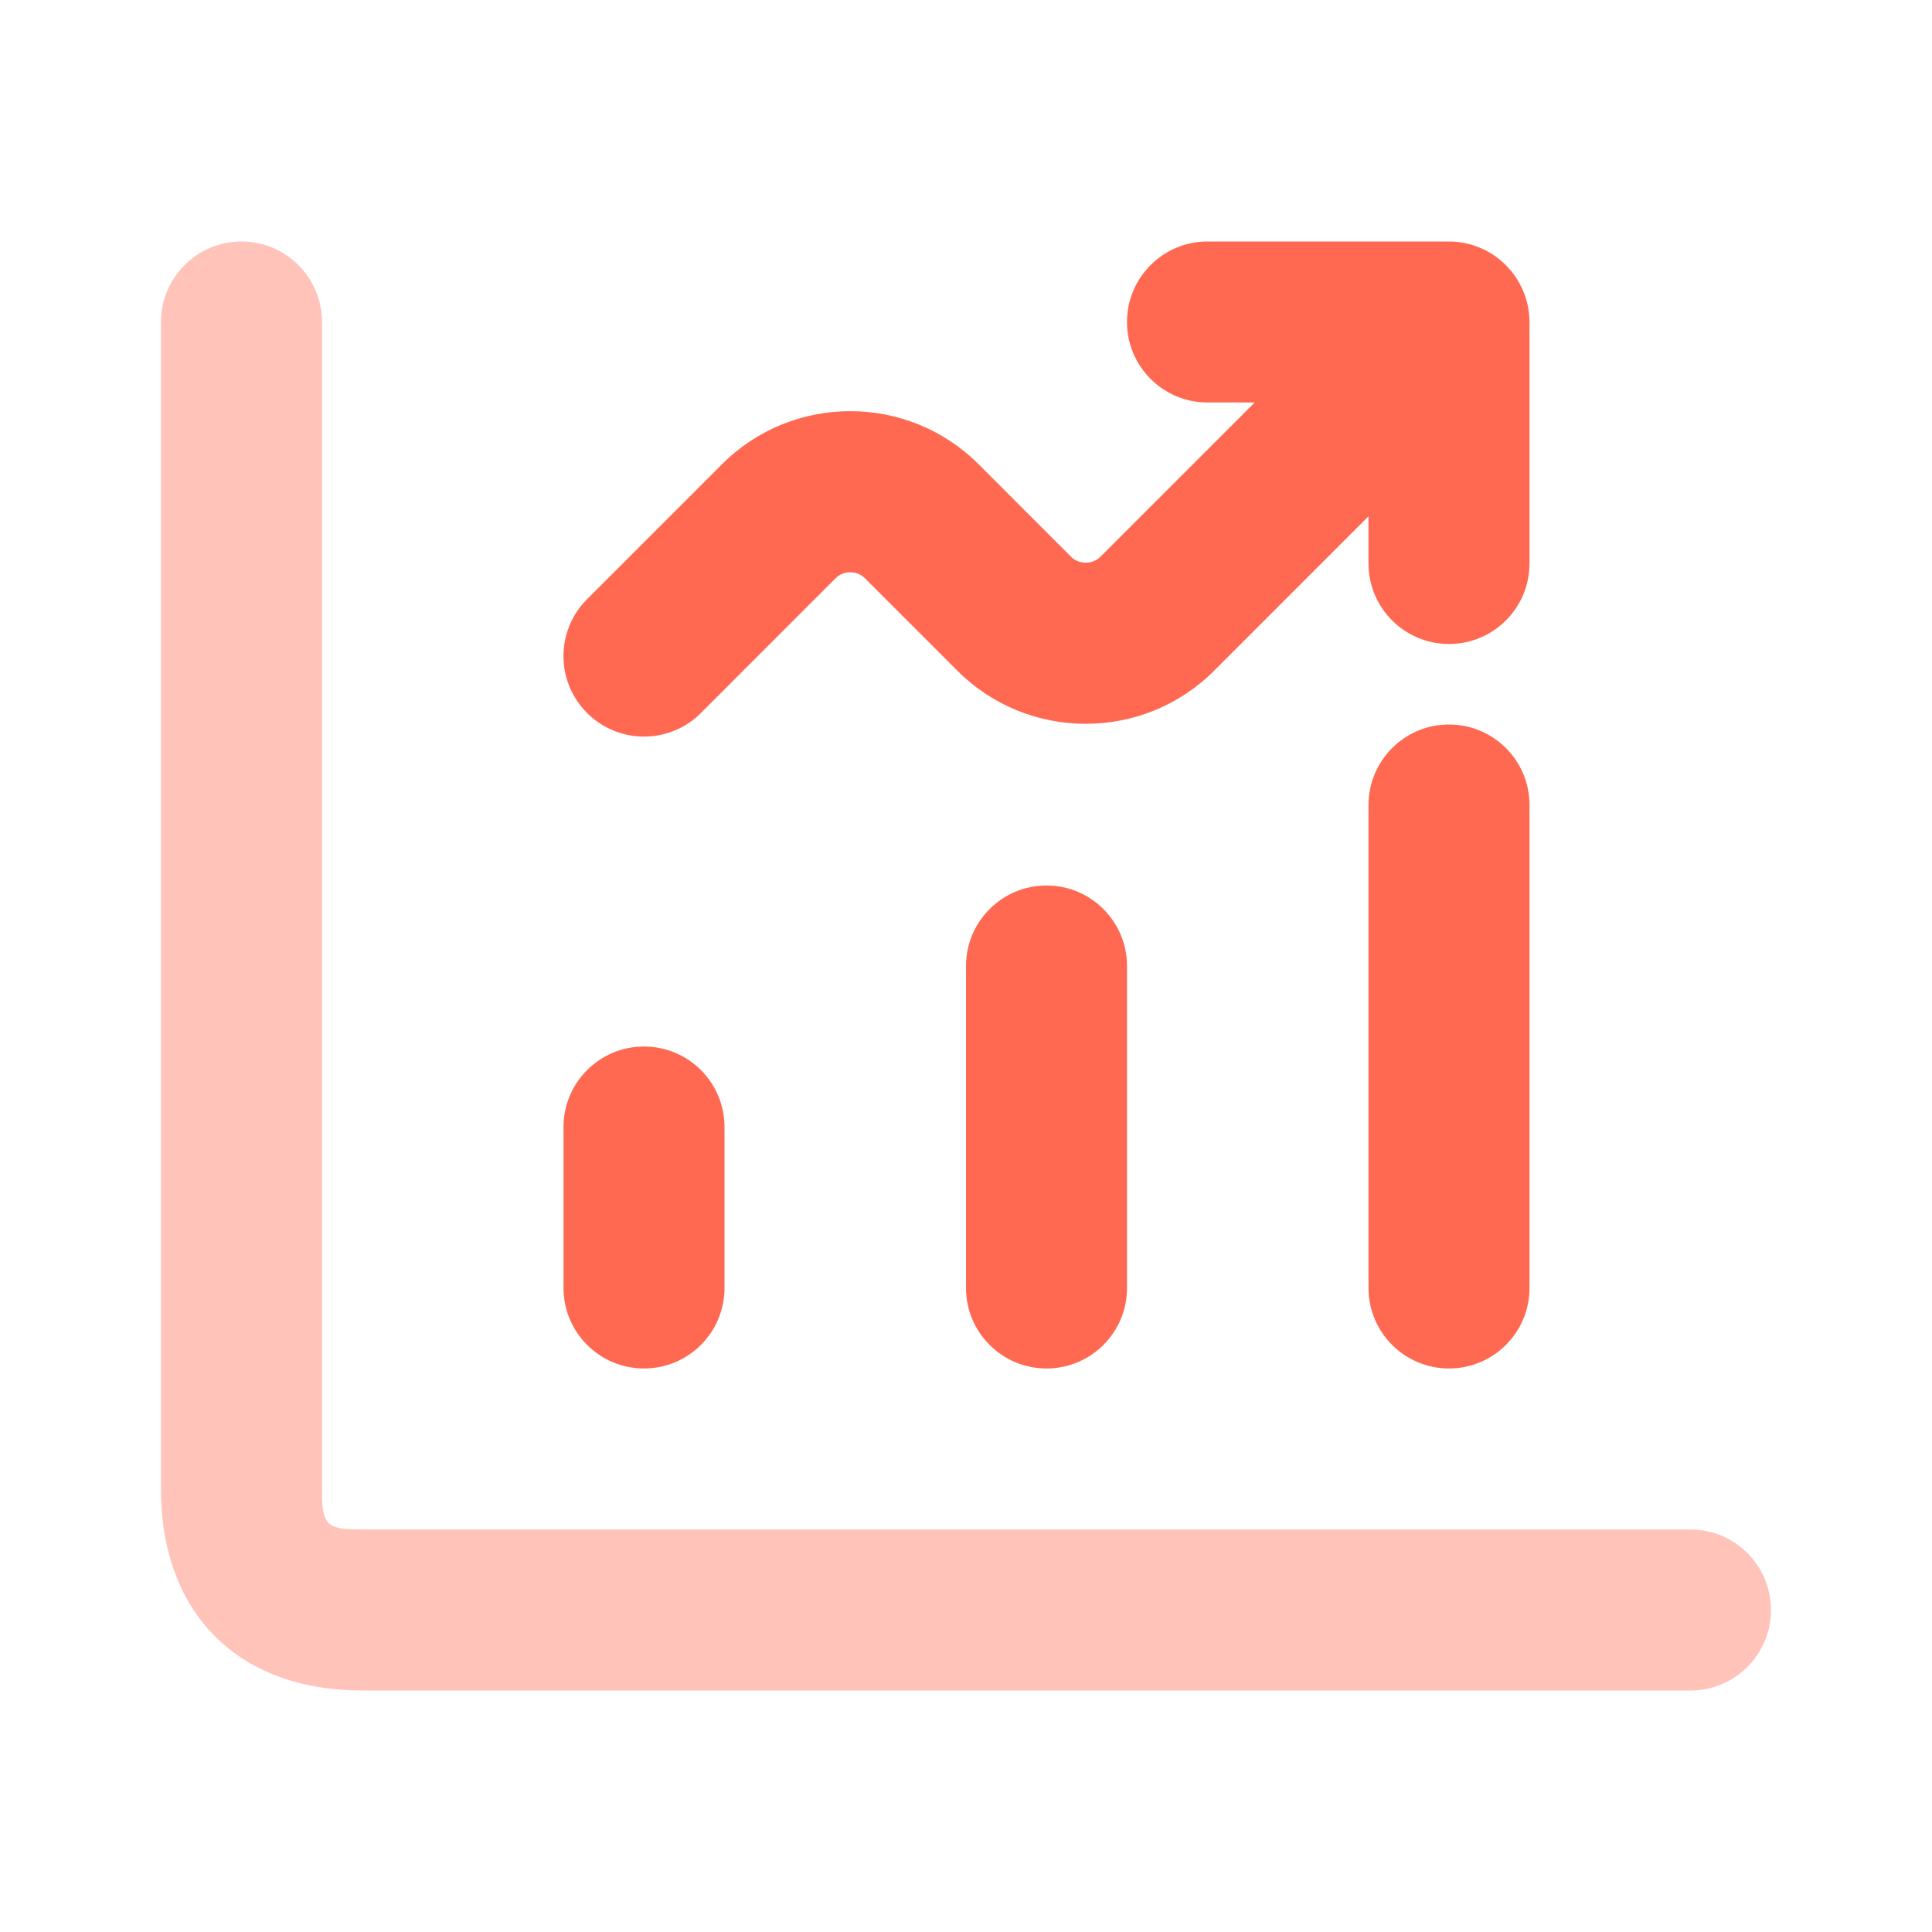
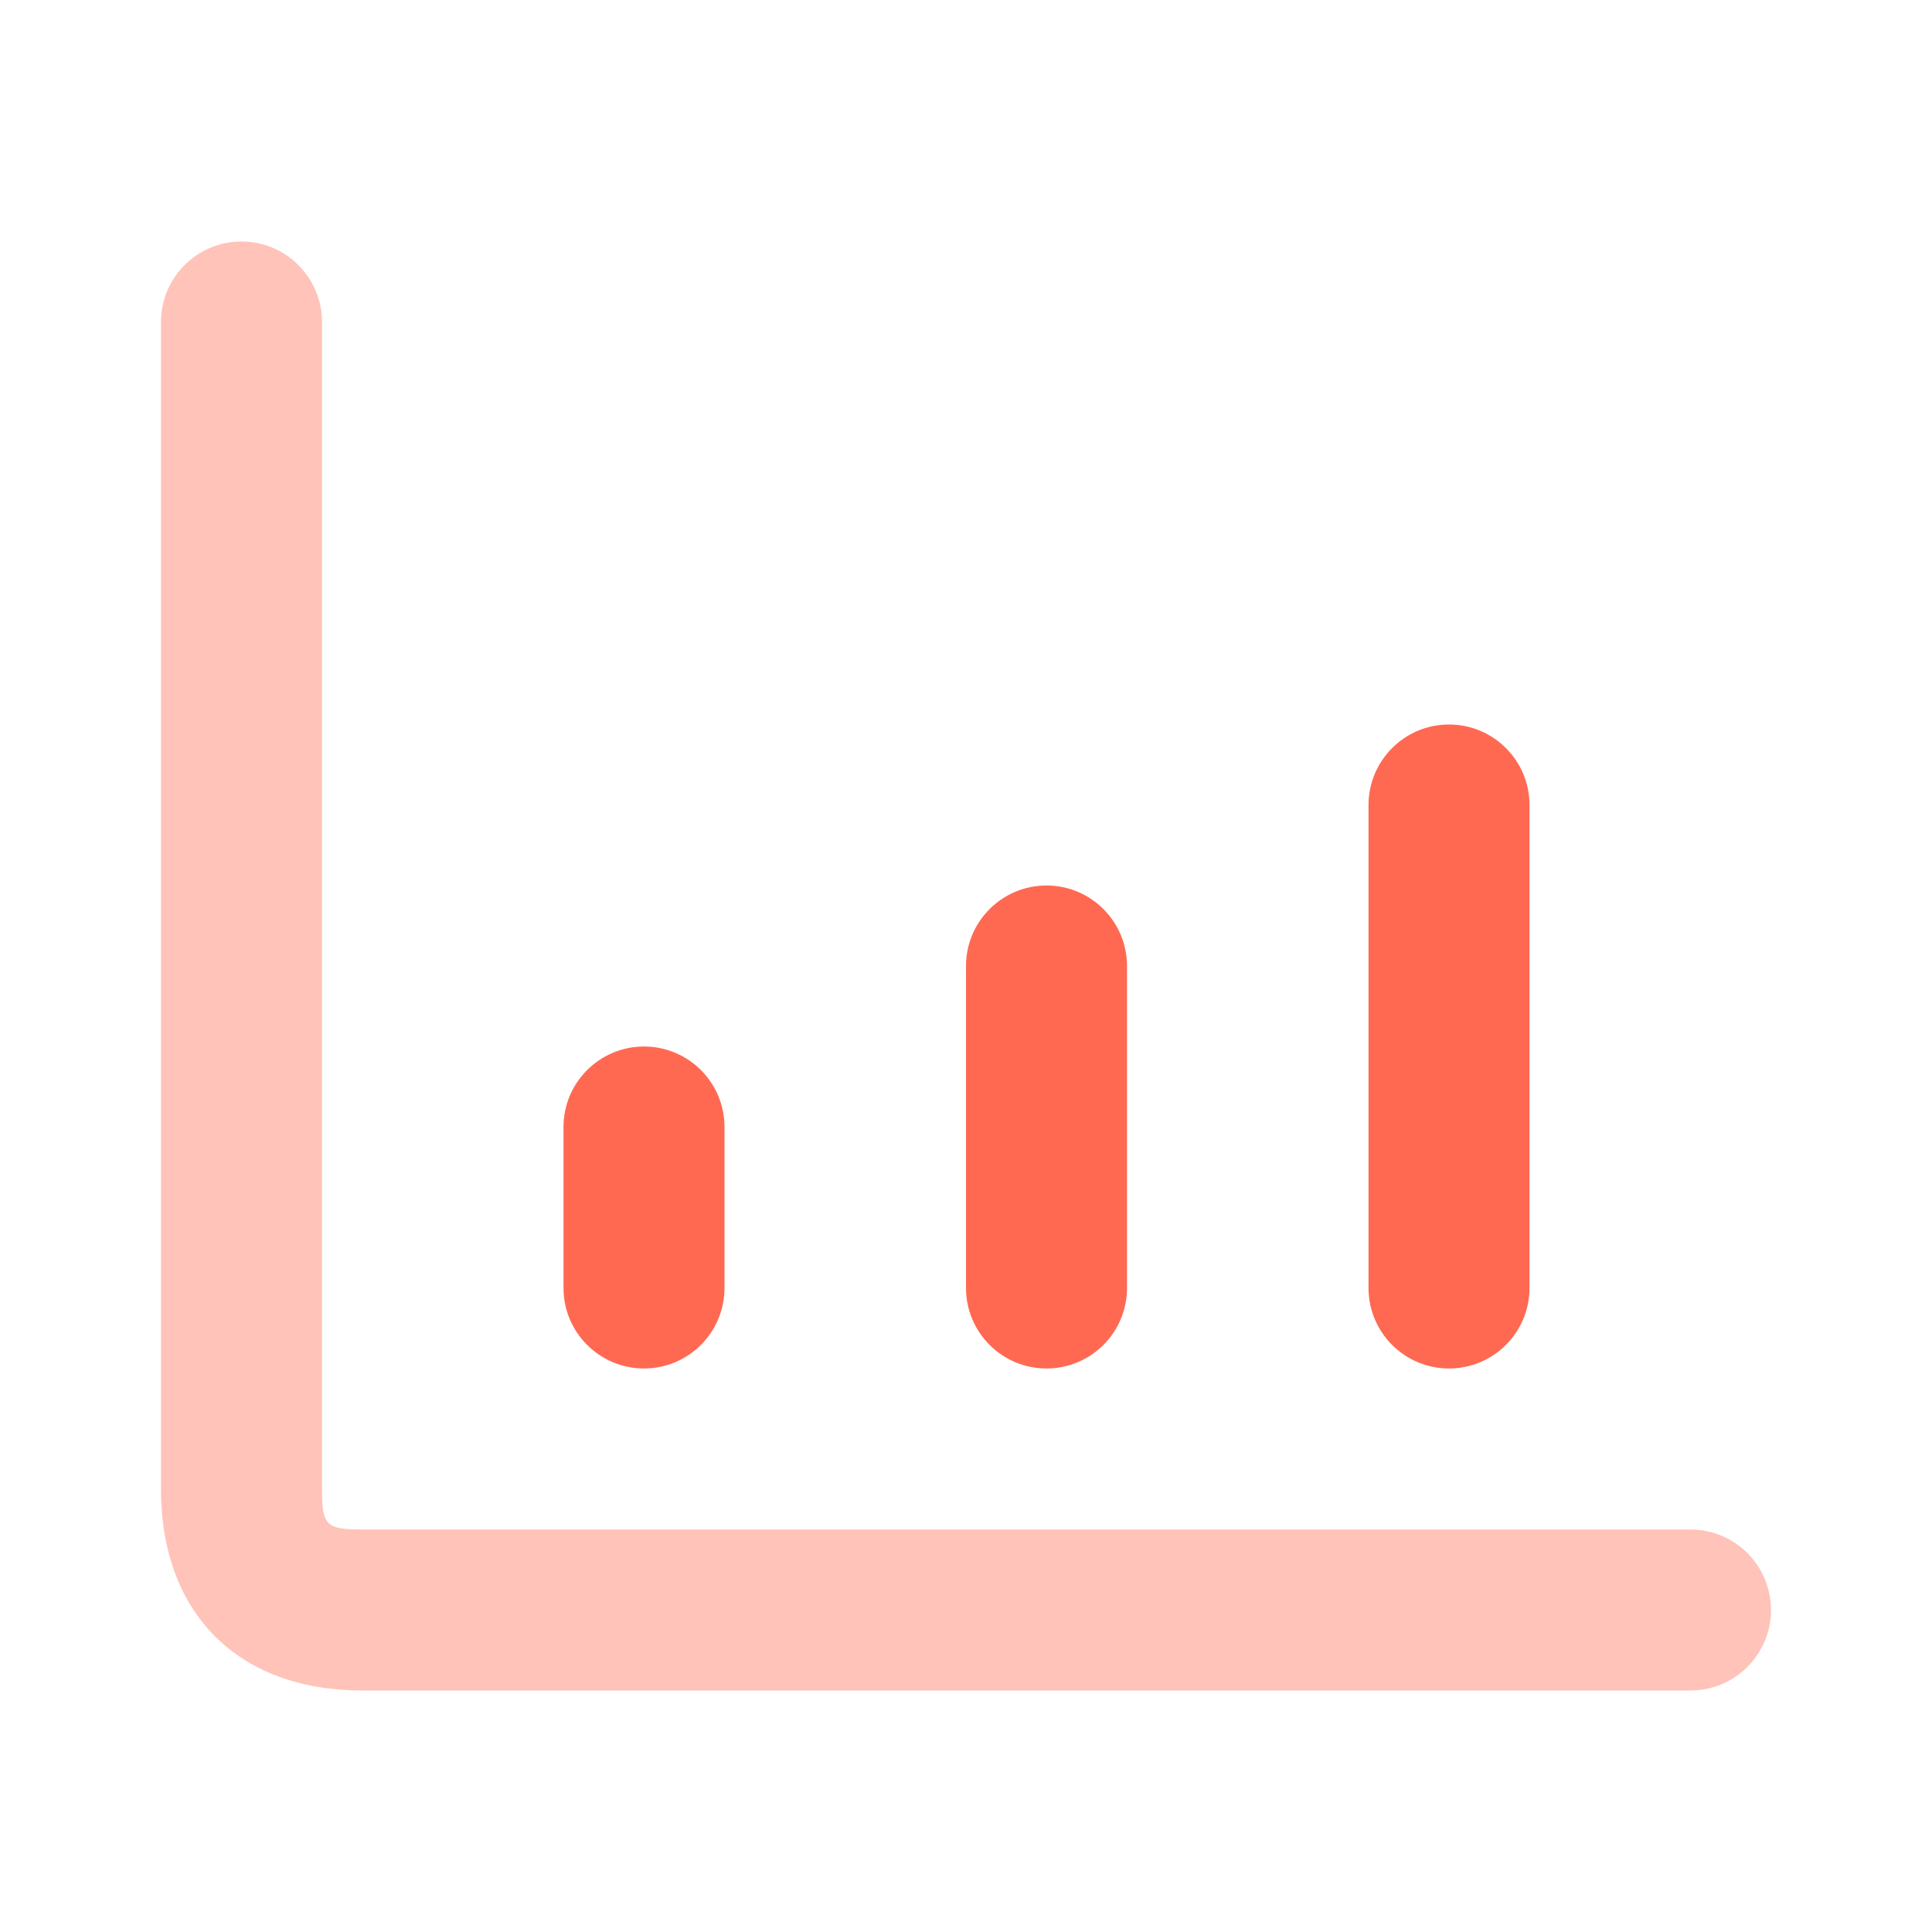
<svg xmlns="http://www.w3.org/2000/svg" width="64" height="64" viewBox="0 0 64 64" fill="none">
  <path opacity="0.4" d="M56 56H12C7.888 56 5.333 53.445 5.333 49.333V10.667C5.333 9.195 6.528 8 8 8C9.472 8 10.666 9.195 10.666 10.667V49.333C10.666 50.531 10.802 50.667 12 50.667H56C57.472 50.667 58.666 51.861 58.666 53.333C58.666 54.805 57.472 56 56 56Z" fill="#FF6952" />
  <path d="M34.667 45.333C33.195 45.333 32 44.139 32 42.667V32C32 30.528 33.195 29.333 34.667 29.333C36.139 29.333 37.334 30.528 37.334 32V42.667C37.334 44.139 36.139 45.333 34.667 45.333ZM50.667 42.667V26.667C50.667 25.195 49.472 24 48 24C46.528 24 45.334 25.195 45.334 26.667V42.667C45.334 44.139 46.528 45.333 48 45.333C49.472 45.333 50.667 44.139 50.667 42.667ZM24 42.667V37.333C24 35.861 22.806 34.667 21.334 34.667C19.862 34.667 18.667 35.861 18.667 37.333V42.667C18.667 44.139 19.862 45.333 21.334 45.333C22.806 45.333 24 44.139 24 42.667Z" fill="#FF6952" />
-   <path d="M50.461 9.648C50.192 8.997 49.672 8.477 49.019 8.205C48.693 8.069 48.347 8 48 8H40C38.528 8 37.333 9.195 37.333 10.667C37.333 12.139 38.528 13.333 40 13.333H41.563L36.448 18.448C36.192 18.701 35.747 18.704 35.485 18.448L32.419 15.381C30.075 13.034 26.256 13.034 23.915 15.381L19.448 19.848C18.405 20.891 18.405 22.576 19.448 23.619C19.968 24.139 20.651 24.4 21.333 24.4C22.016 24.4 22.699 24.139 23.219 23.619L27.685 19.152C27.947 18.891 28.389 18.891 28.648 19.152L31.715 22.219C34.059 24.563 37.875 24.563 40.219 22.219L45.333 17.104V18.667C45.333 20.139 46.528 21.333 48 21.333C49.472 21.333 50.667 20.139 50.667 18.667V10.667C50.667 10.32 50.595 9.973 50.461 9.648Z" fill="#FF6952" />
</svg>